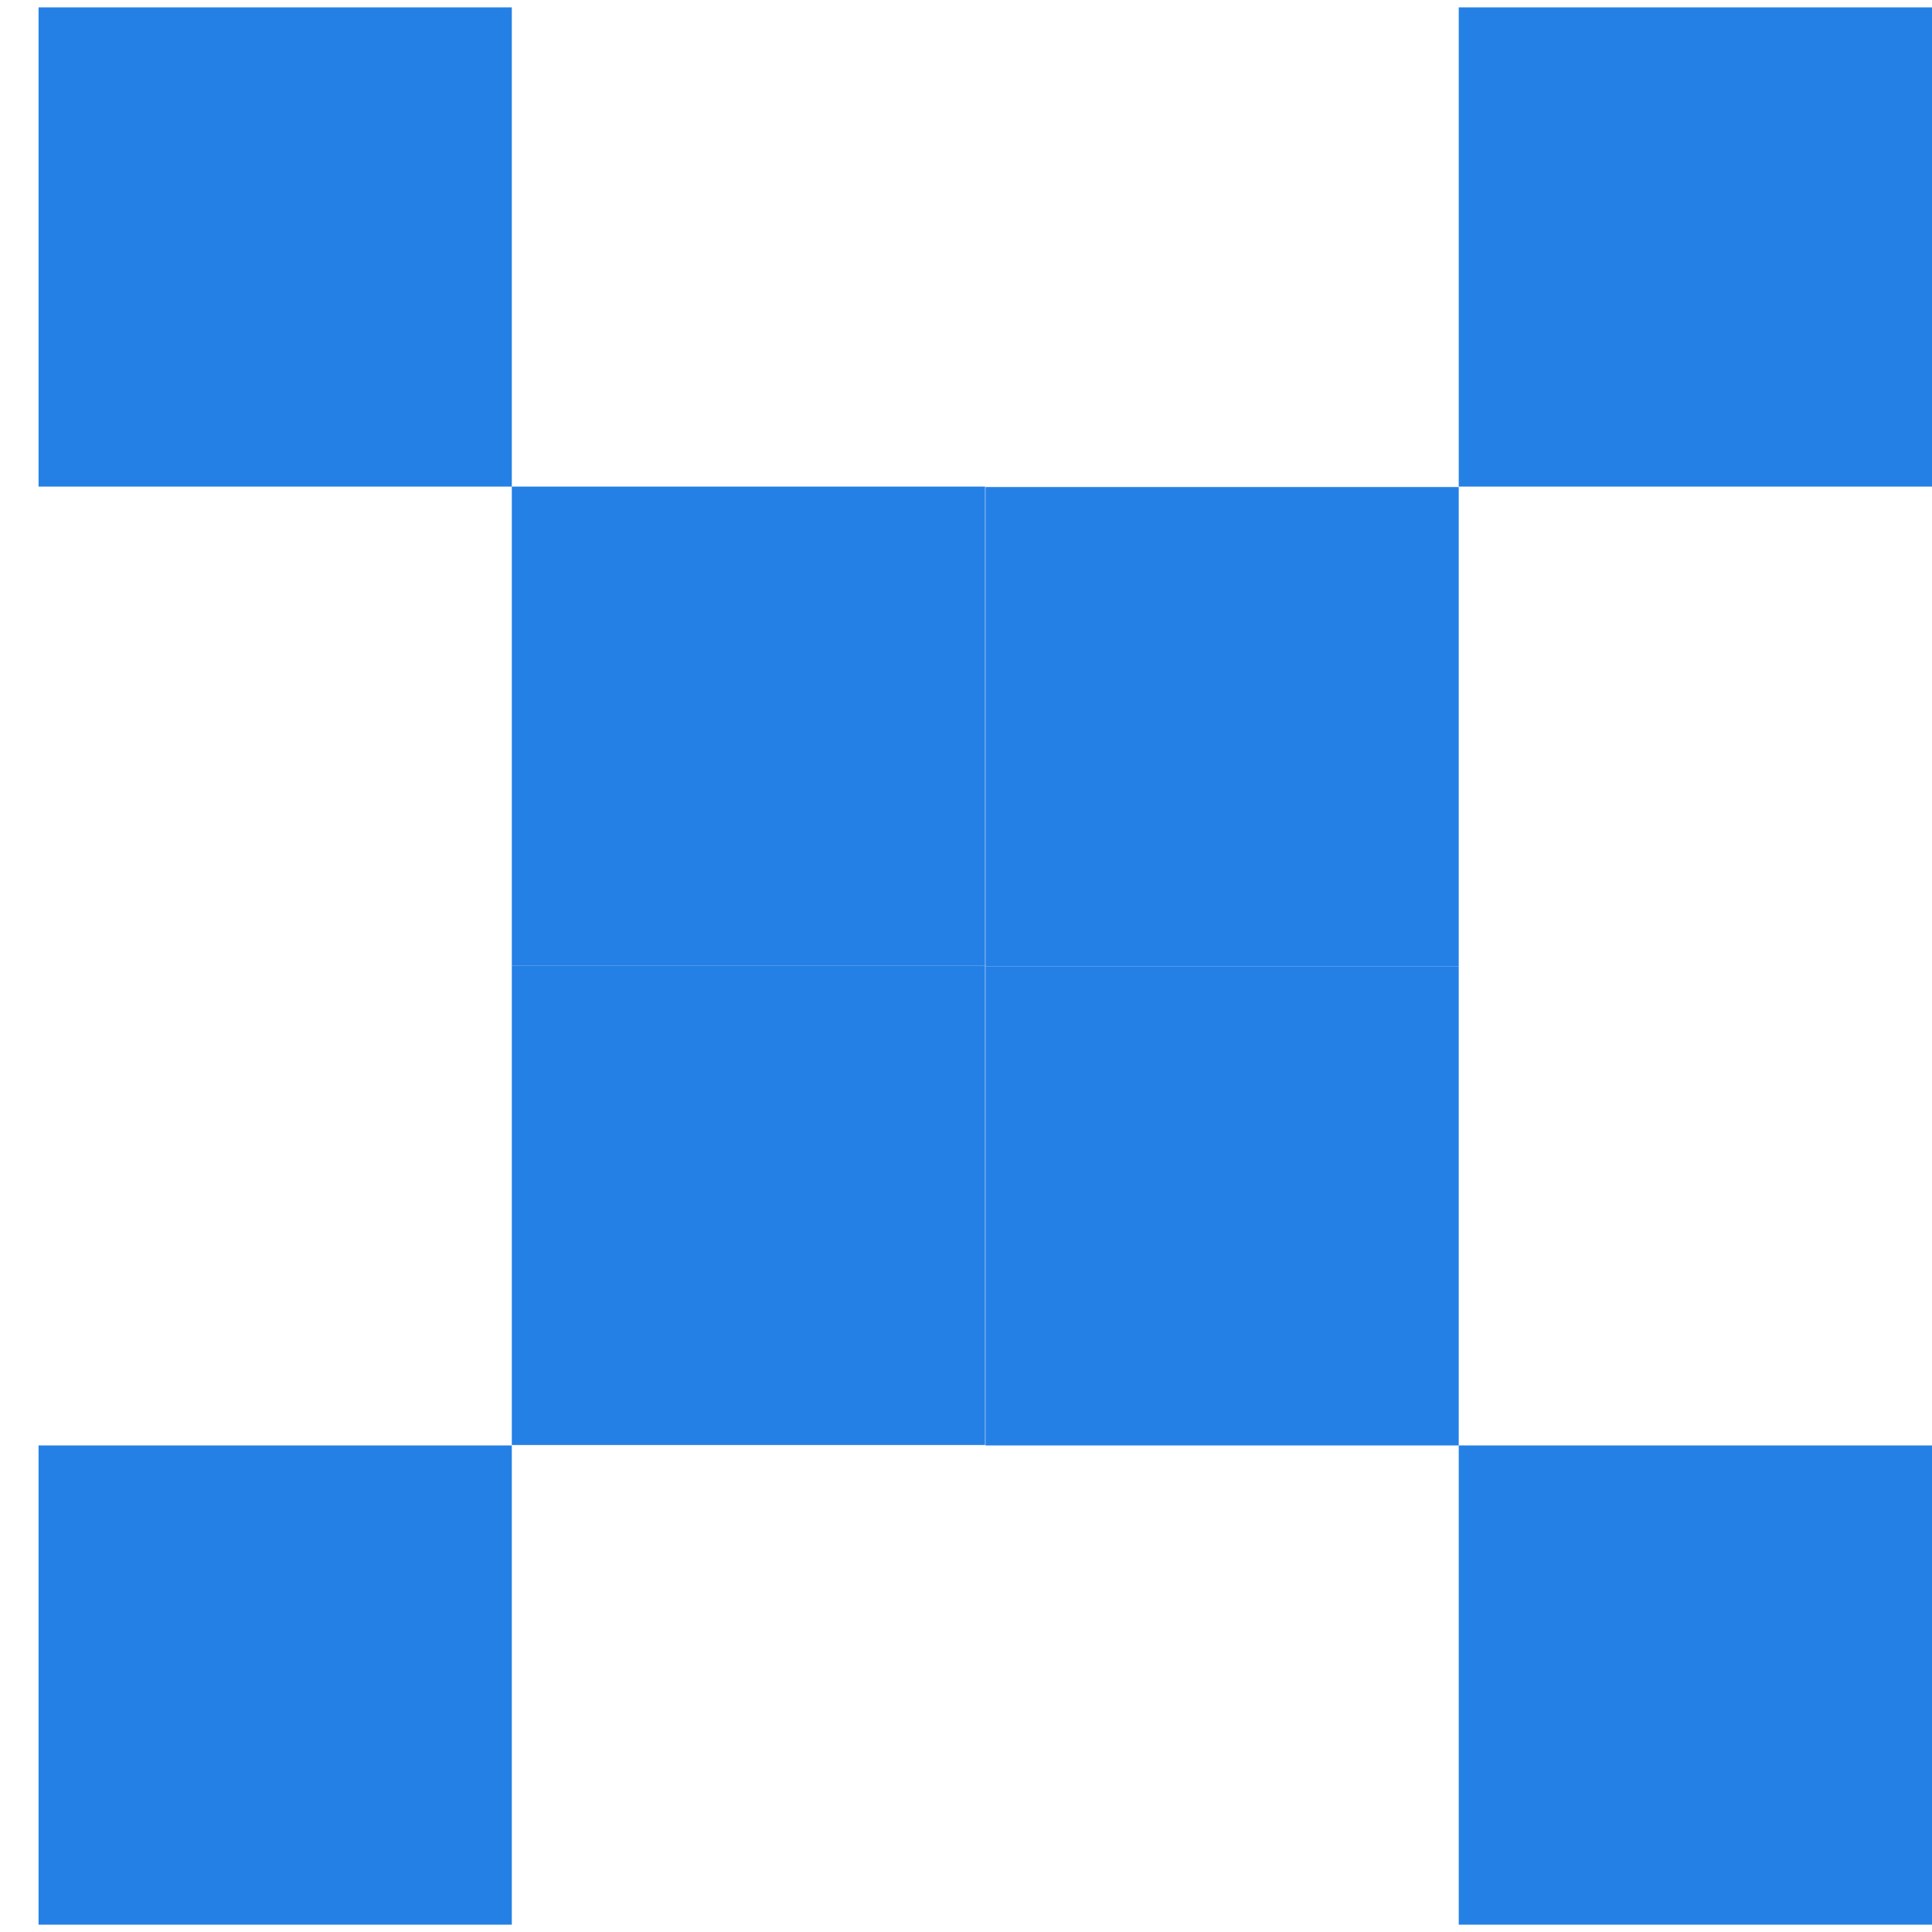
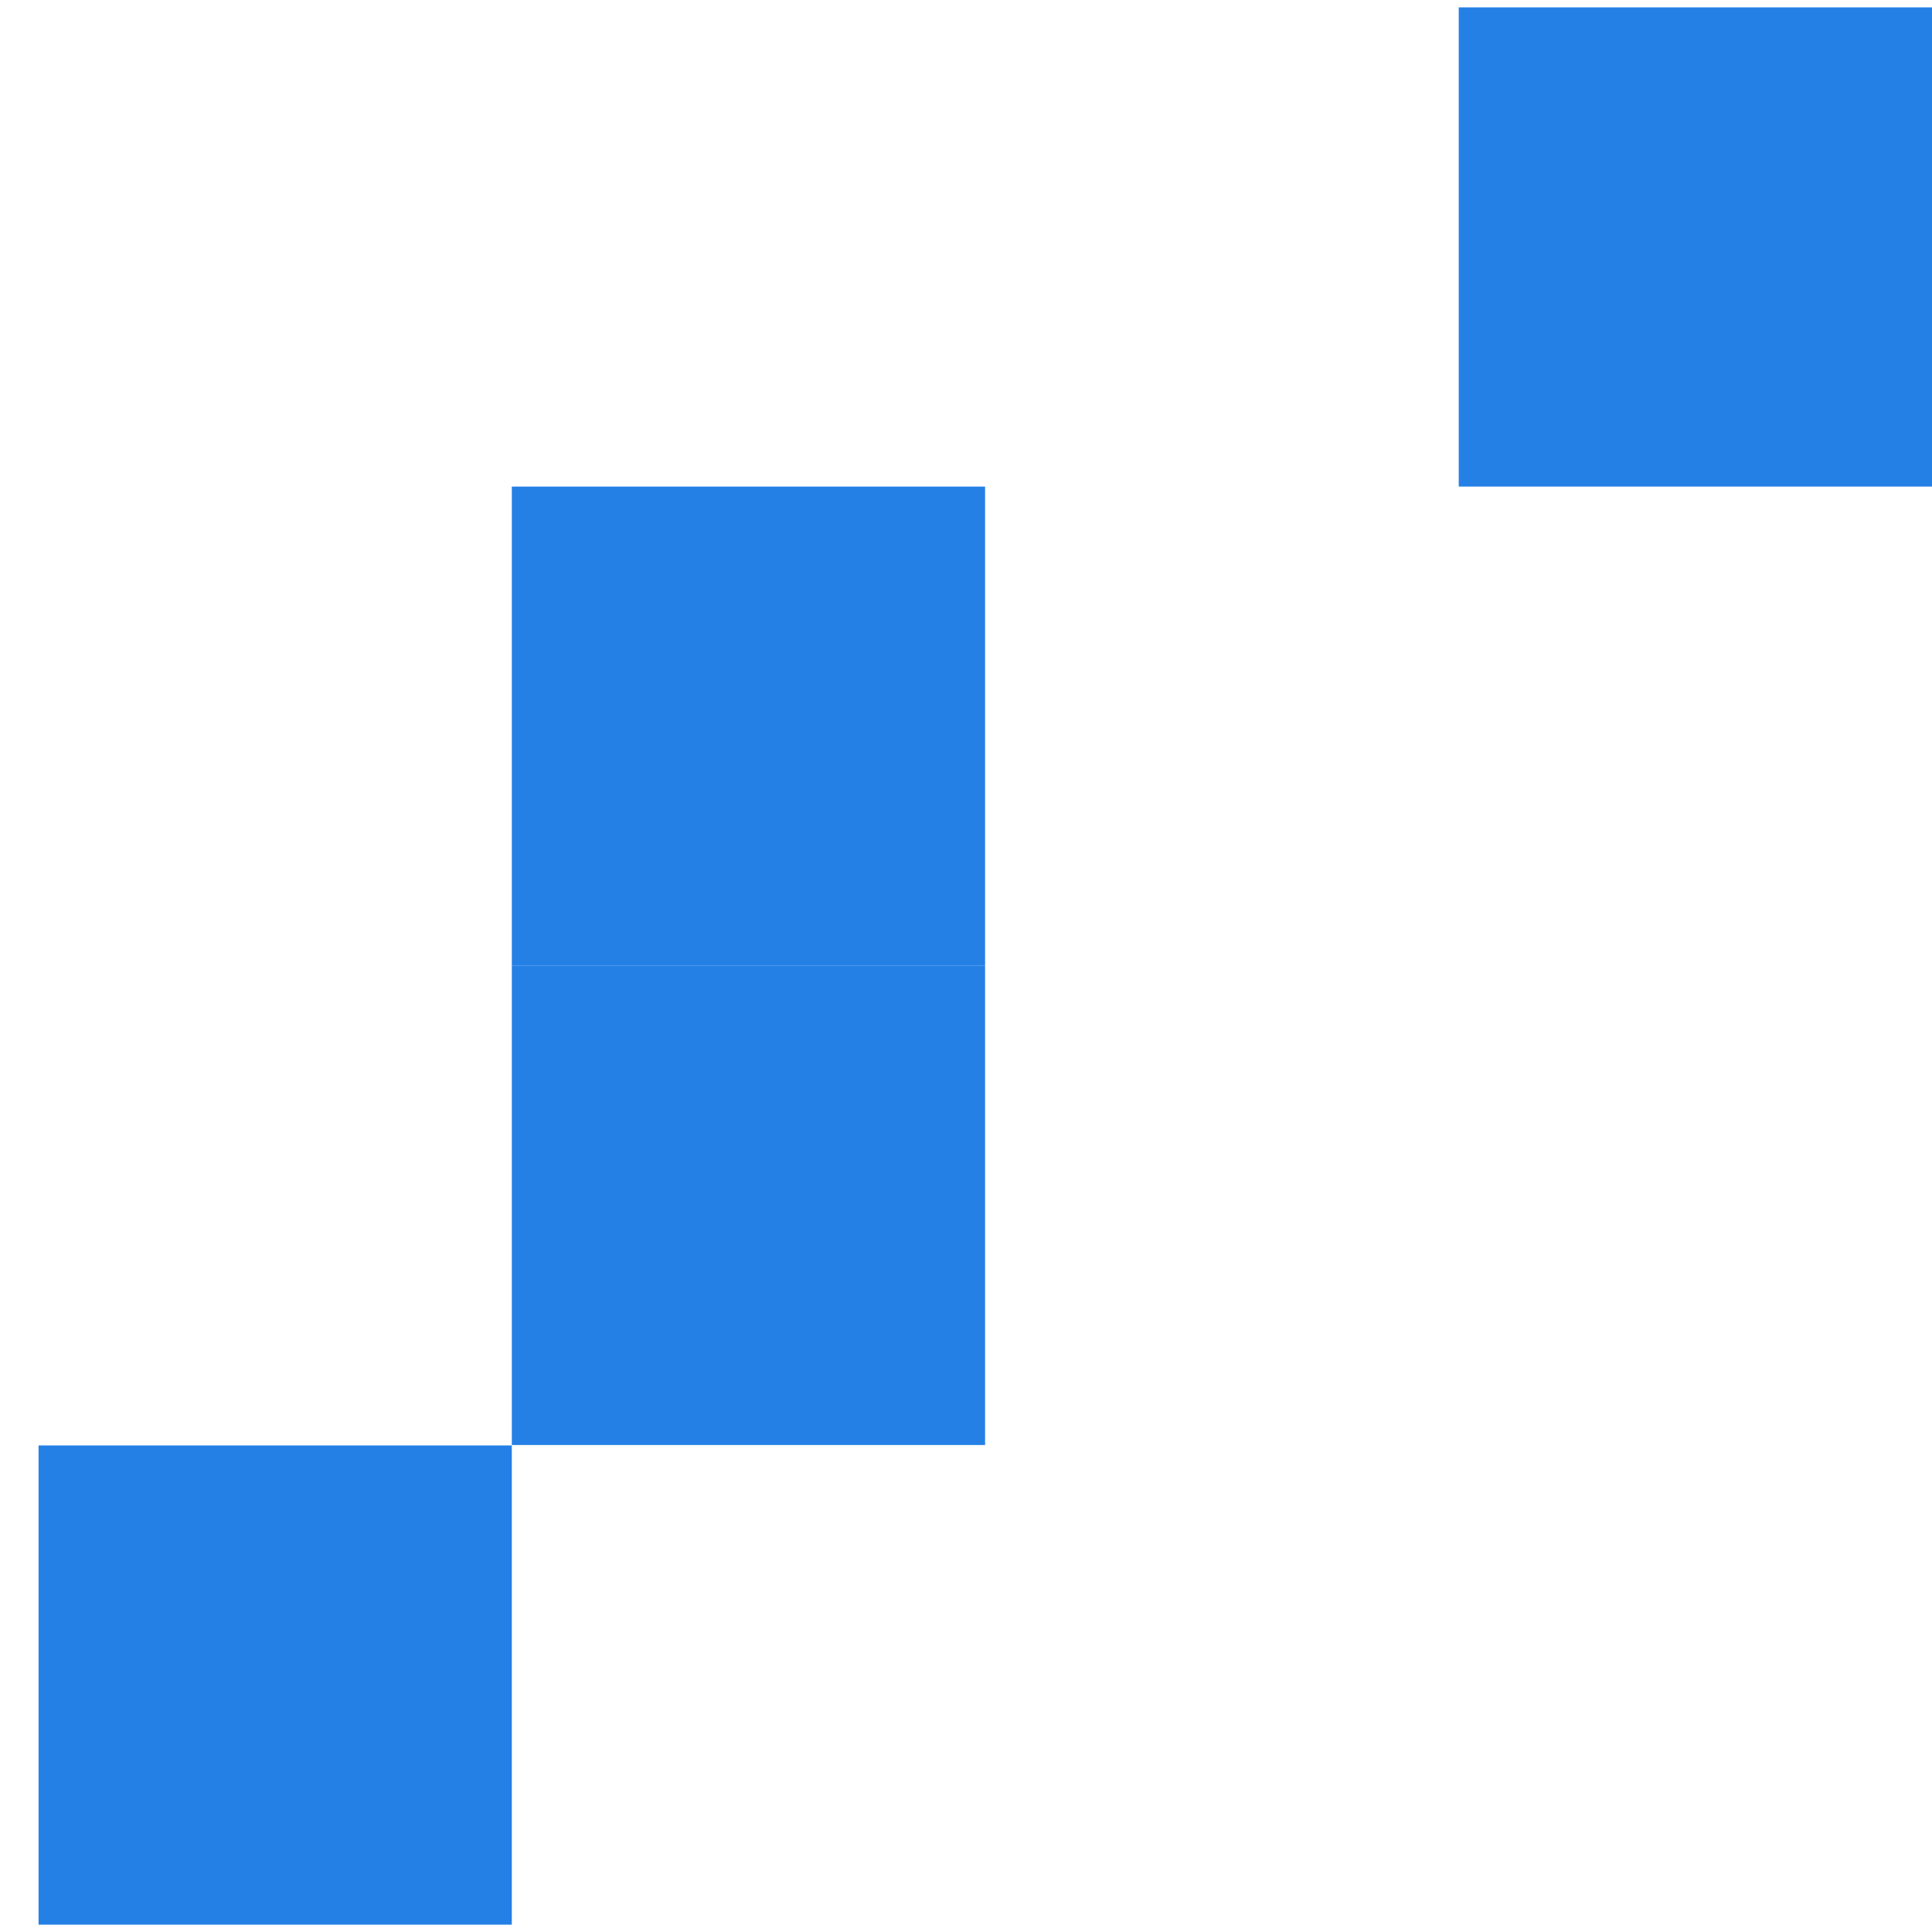
<svg xmlns="http://www.w3.org/2000/svg" width="48" height="48" viewBox="0 0 48 48" fill="none">
-   <path d="M12.716 0.183H0.958V12.089H12.716V0.183Z" fill="#2580E6" />
  <path d="M24.474 12.089H12.716V23.995H24.474V12.089Z" fill="#2580E6" />
-   <path d="M36.242 24.006H24.484V35.912H36.242V24.006Z" fill="#2580E6" />
-   <path d="M48 35.912H36.242V47.818H48V35.912Z" fill="#2580E6" />
  <path d="M48 12.089V0.183H36.242V12.089H48Z" fill="#2580E6" />
-   <path d="M36.242 24.006V12.1H24.484L24.484 24.006H36.242Z" fill="#2580E6" />
  <path d="M24.474 35.901L24.474 23.995H12.716L12.716 35.901H24.474Z" fill="#2580E6" />
  <path d="M12.716 47.818V35.912H0.958V47.818H12.716Z" fill="#2580E6" />
</svg>